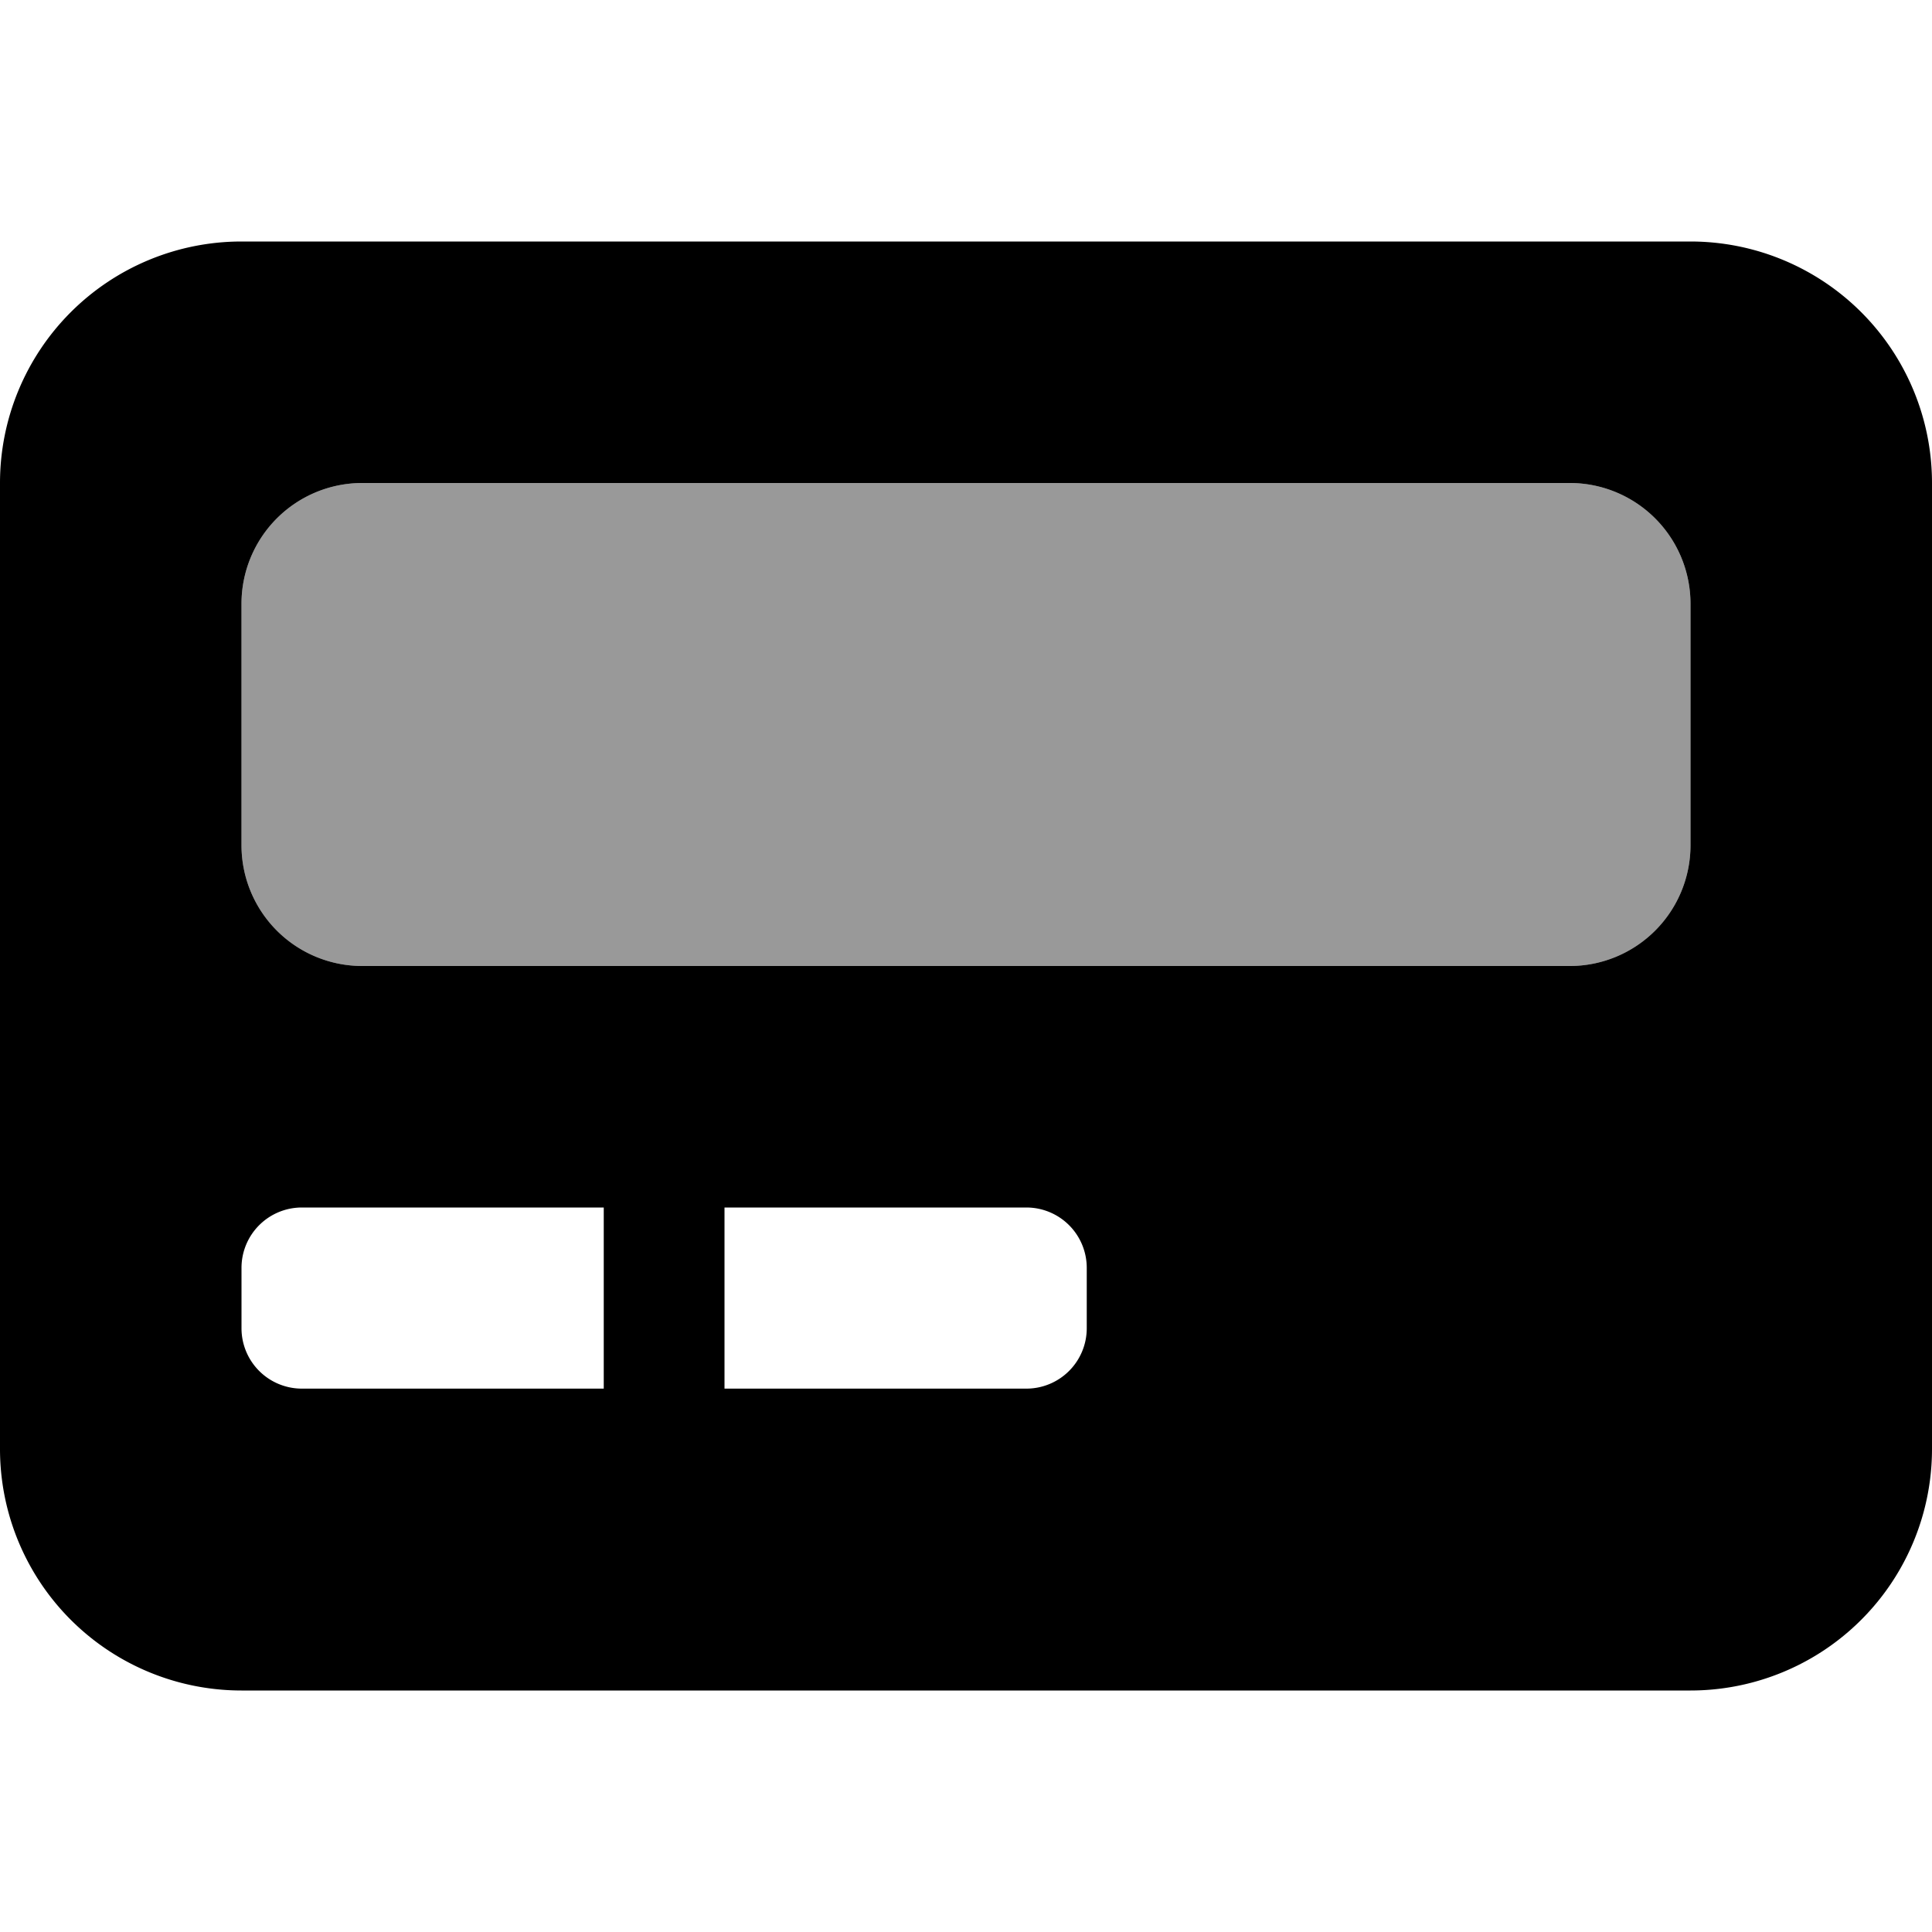
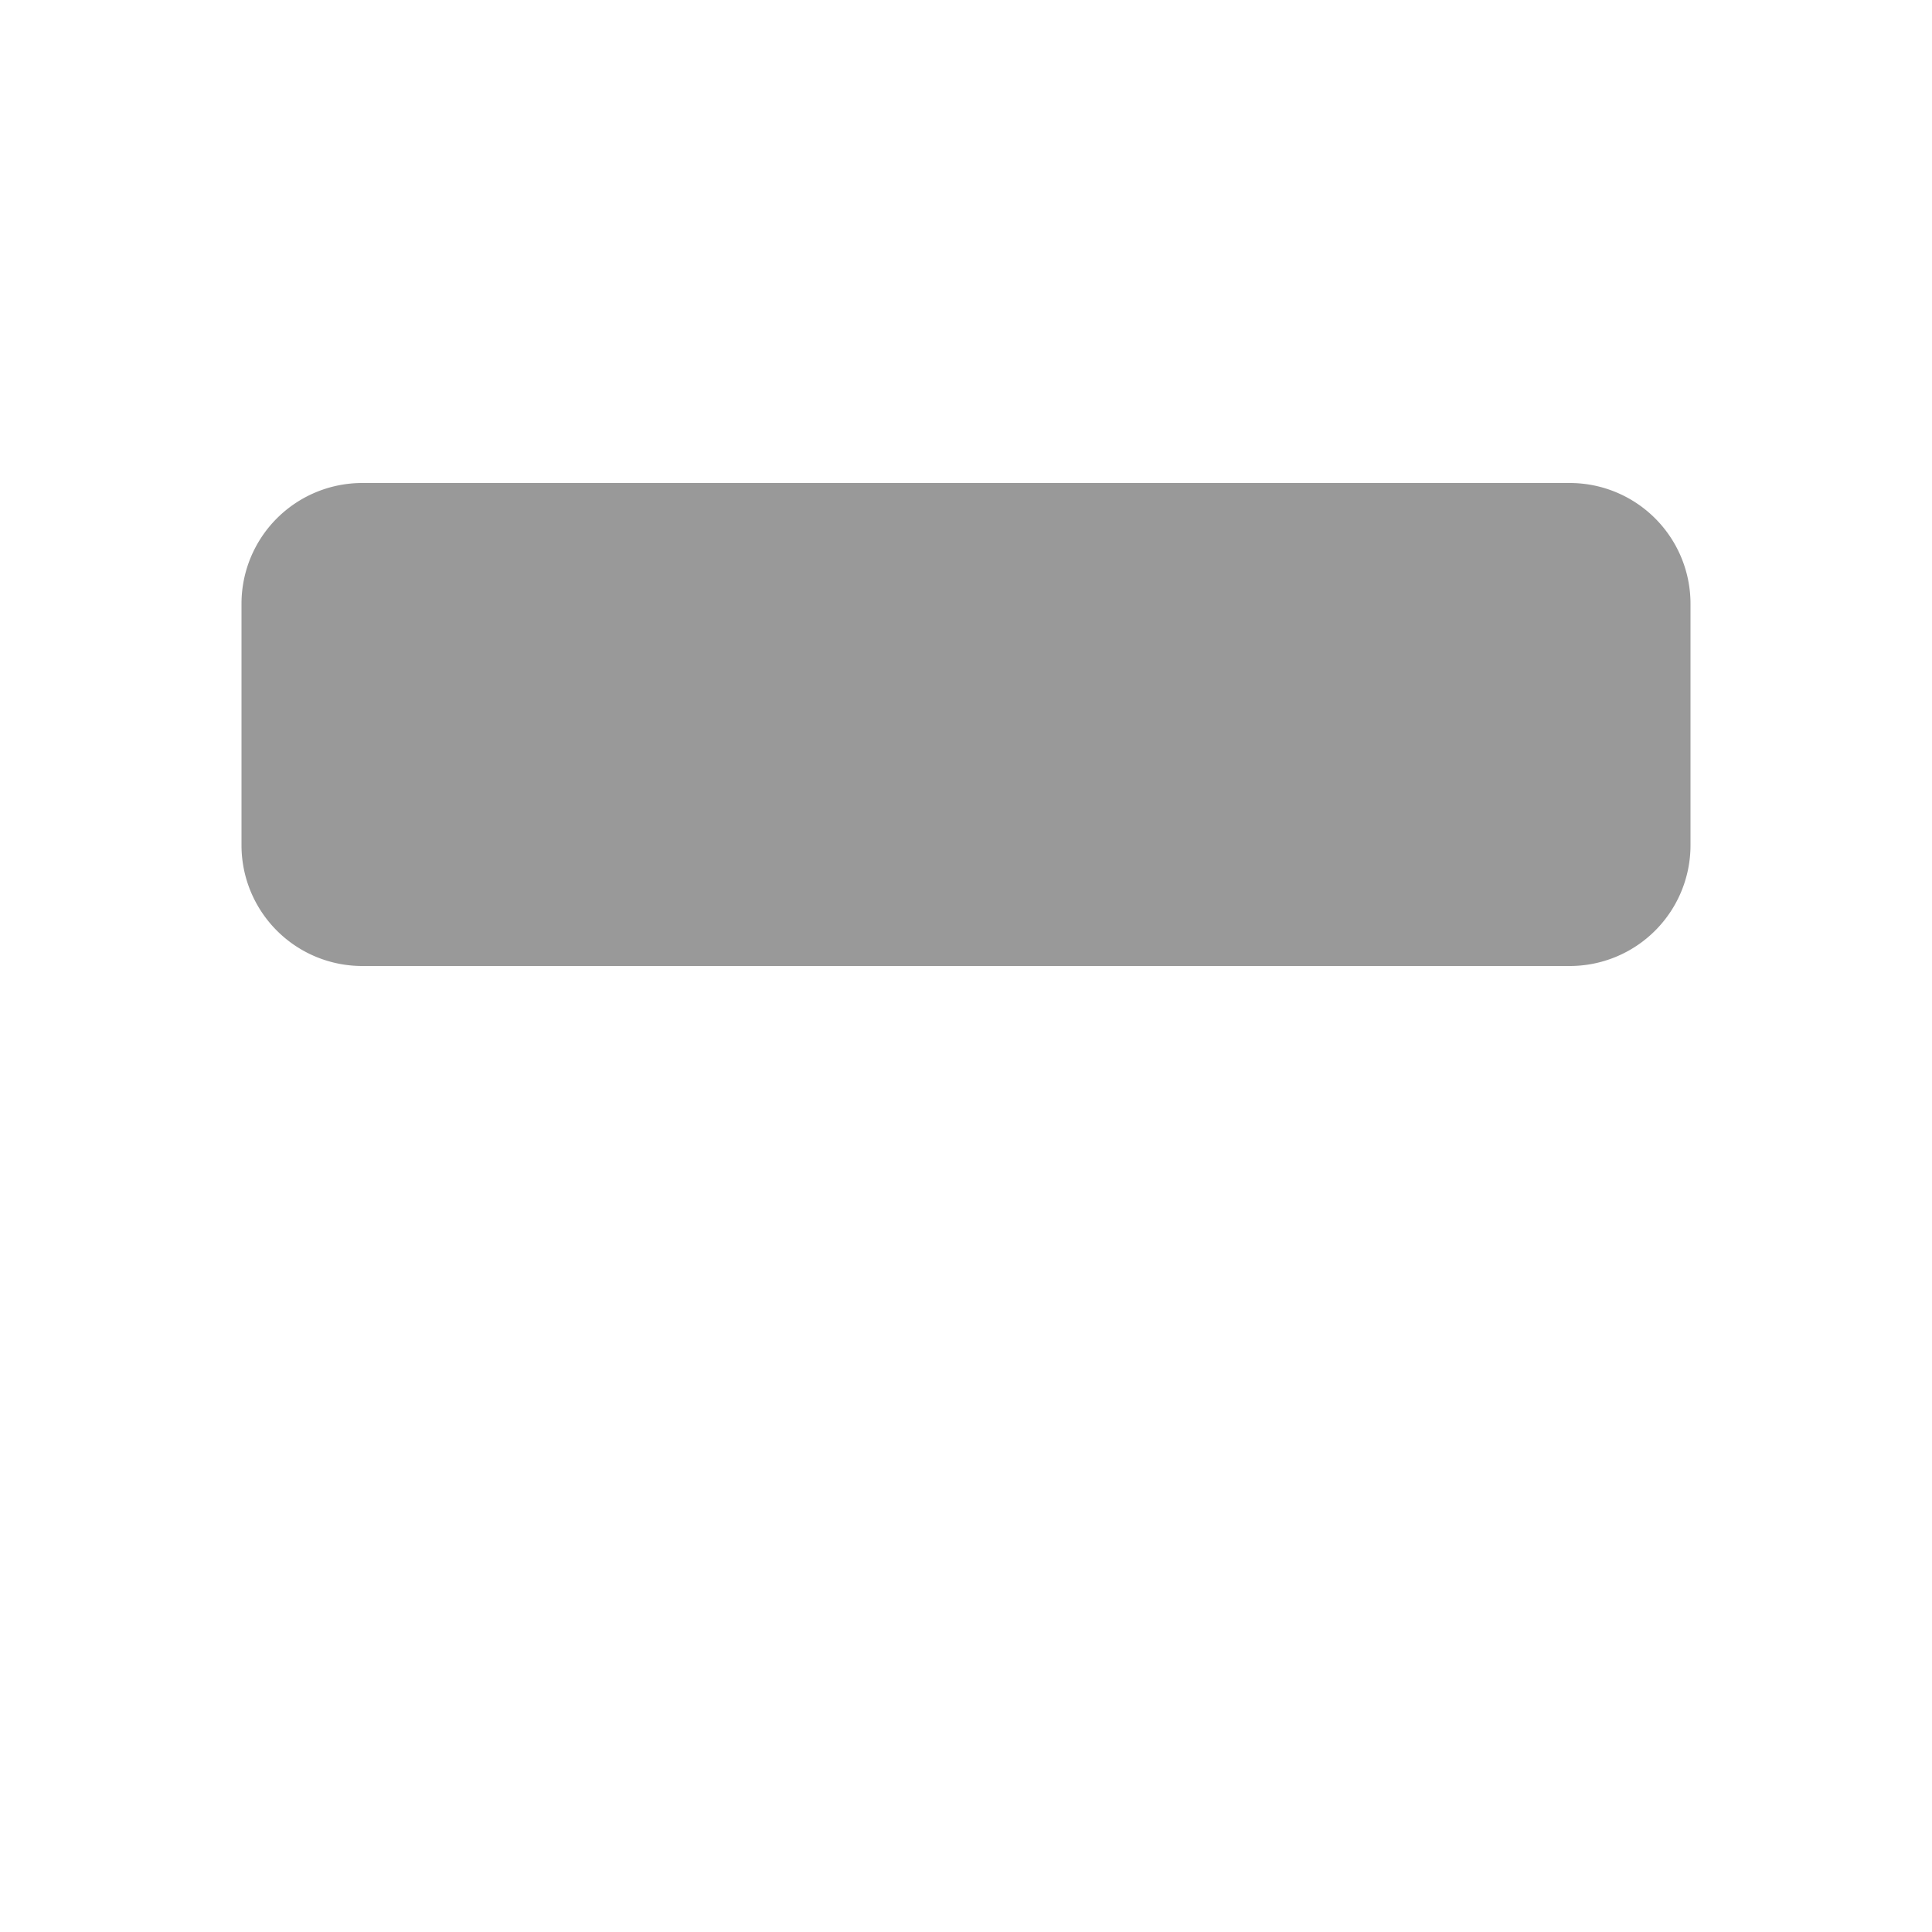
<svg xmlns="http://www.w3.org/2000/svg" viewBox="0 0 512 512">
  <defs>
    <style>.fa-secondary{opacity:.4}</style>
  </defs>
  <path d="M448 224a32 32 0 0 1-32 32H96a32 32 0 0 1-32-32v-64a32 32 0 0 1 32-32h320a32 32 0 0 1 32 32z" class="fa-secondary" />
-   <path d="M448 64H64a64 64 0 0 0-64 64v256a64 64 0 0 0 64 64h384a64 64 0 0 0 64-64V128a64 64 0 0 0-64-64zM160 368H80a16 16 0 0 1-16-16v-16a16 16 0 0 1 16-16h80zm128-16a16 16 0 0 1-16 16h-80v-48h80a16 16 0 0 1 16 16zm160-128a32 32 0 0 1-32 32H96a32 32 0 0 1-32-32v-64a32 32 0 0 1 32-32h320a32 32 0 0 1 32 32z" class="fa-primary" />
</svg>